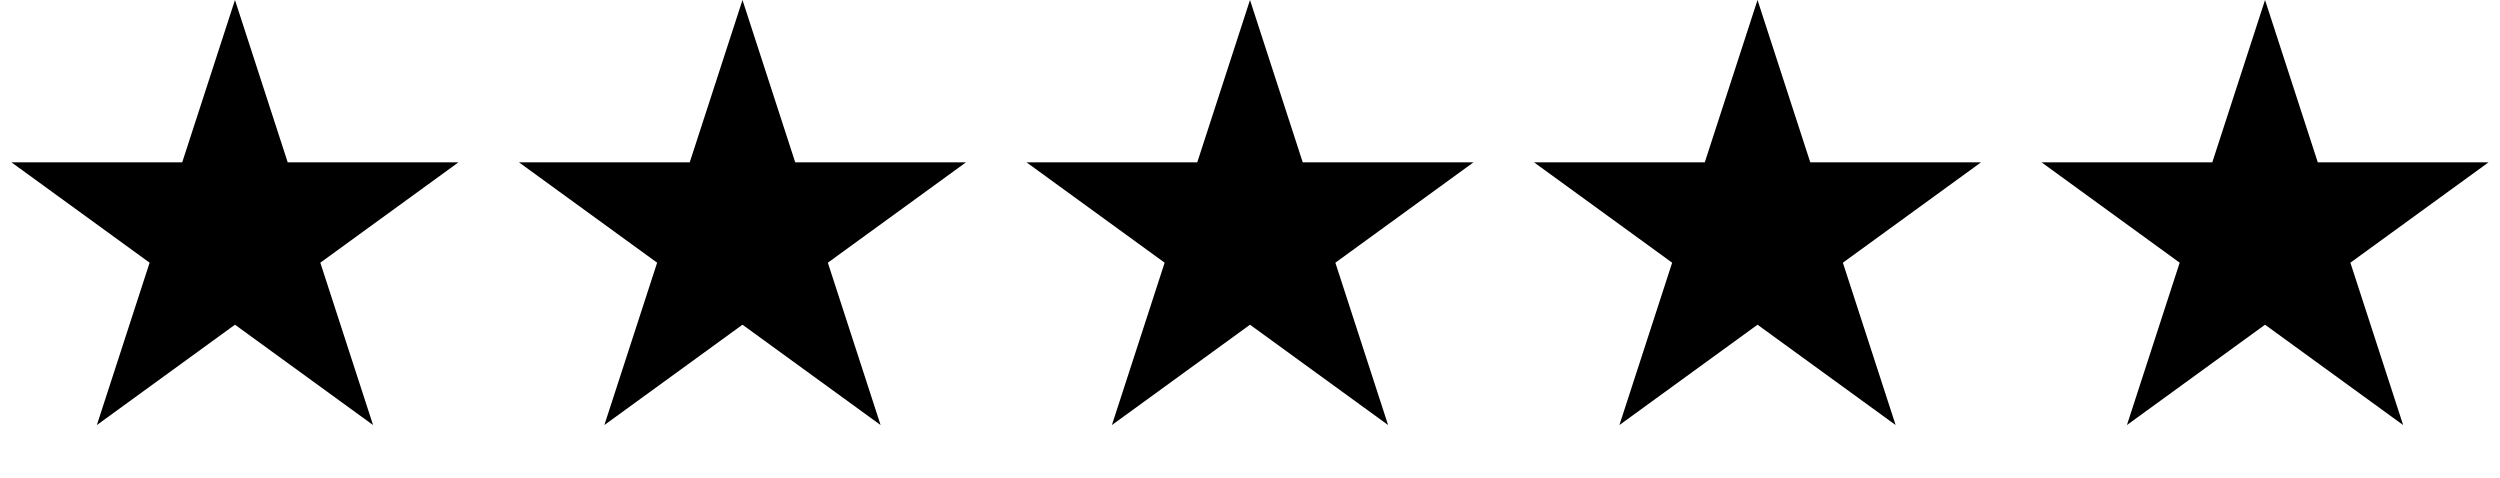
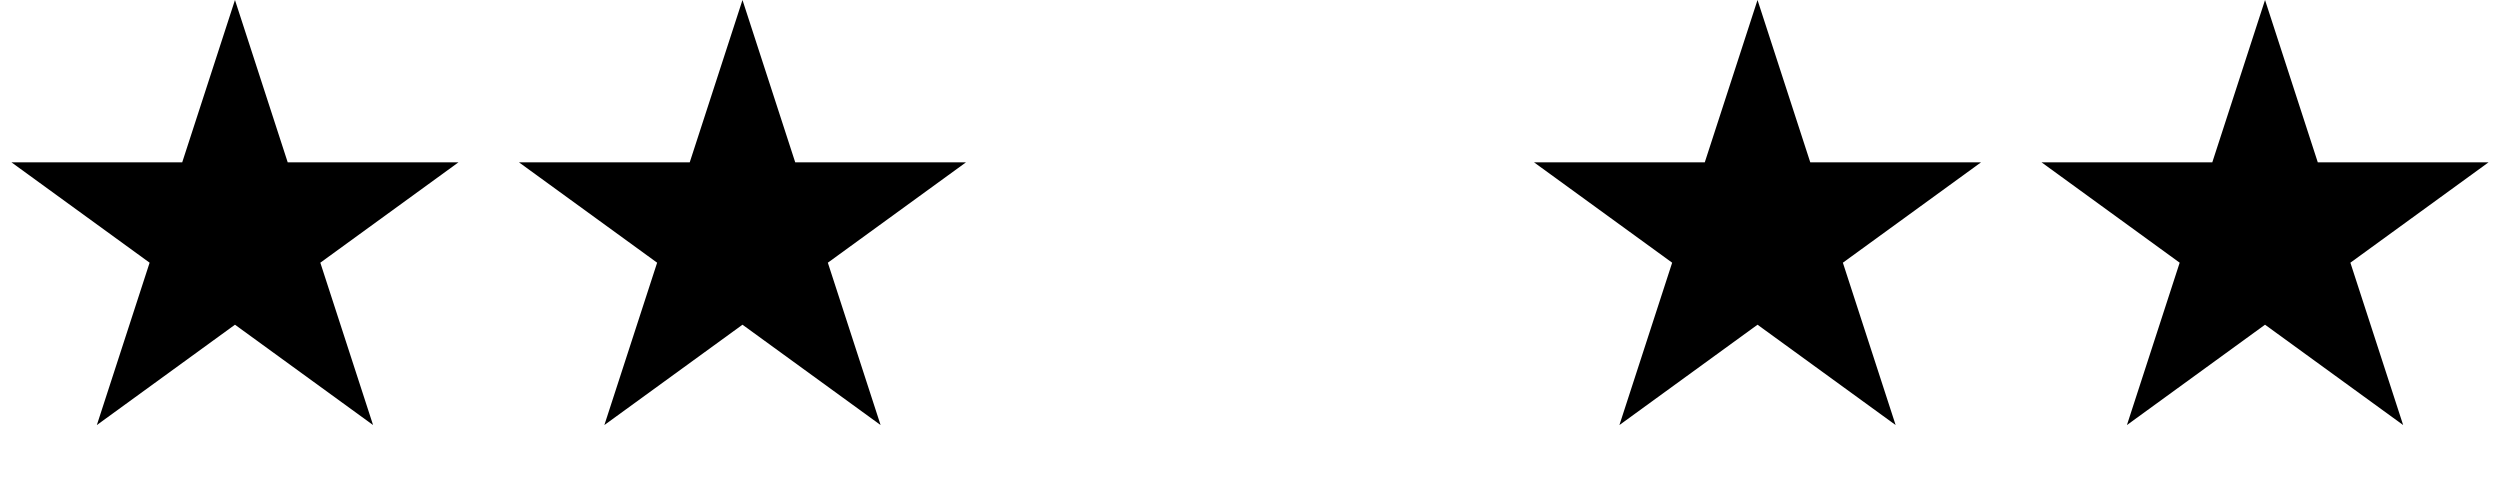
<svg xmlns="http://www.w3.org/2000/svg" width="162" height="31" viewBox="0 0 162 31" fill="none">
  <path d="M15.226 0L18.644 10.521H29.706L20.757 17.023L24.175 27.543L15.226 21.041L6.276 27.543L9.695 17.023L0.745 10.521H11.807L15.226 0Z" fill="black" />
  <path d="M48.113 0L51.531 10.521H62.593L53.644 17.023L57.062 27.543L48.113 21.041L39.163 27.543L42.582 17.023L33.632 10.521H44.694L48.113 0Z" fill="black" />
-   <path d="M81 0L84.418 10.521H95.48L86.531 17.023L89.949 27.543L81 21.041L72.051 27.543L75.469 17.023L66.52 10.521H77.582L81 0Z" fill="black" />
  <path d="M113.887 0L117.306 10.521H128.368L119.418 17.023L122.837 27.543L113.887 21.041L104.938 27.543L108.356 17.023L99.407 10.521H110.469L113.887 0Z" fill="black" />
  <path d="M146.774 0L150.193 10.521H161.255L152.305 17.023L155.724 27.543L146.774 21.041L137.825 27.543L141.243 17.023L132.294 10.521H143.356L146.774 0Z" fill="black" />
</svg>